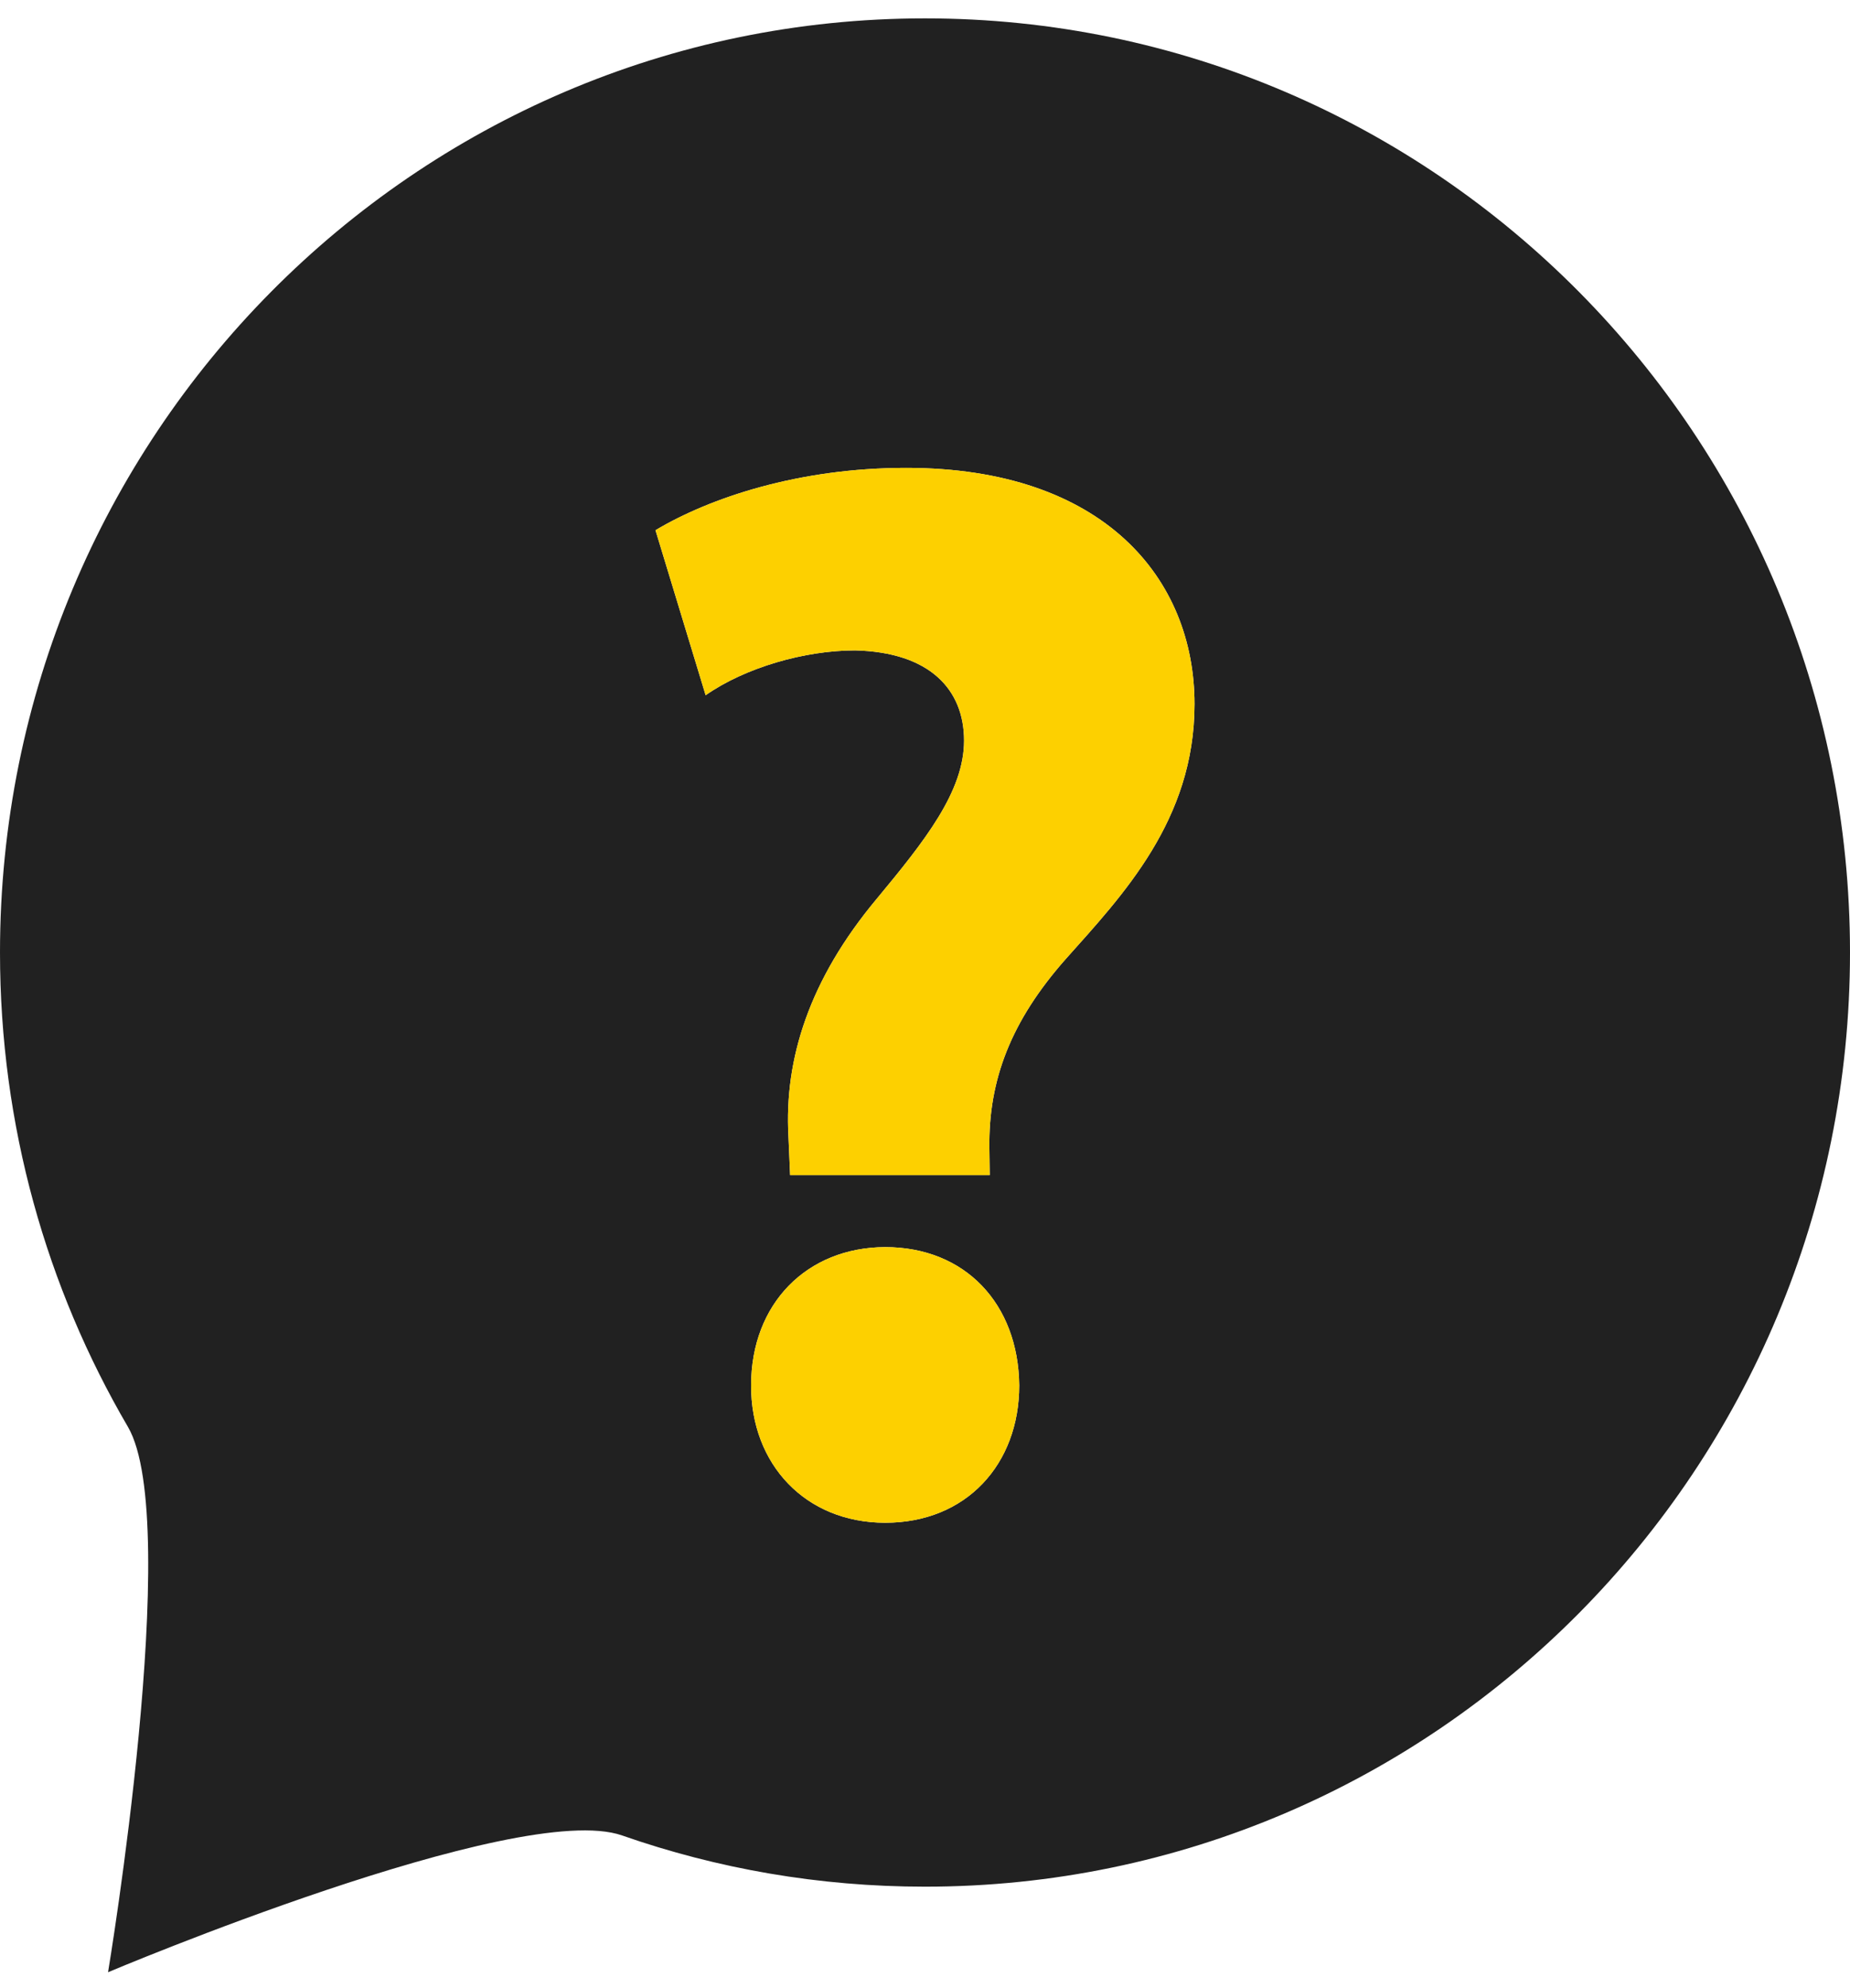
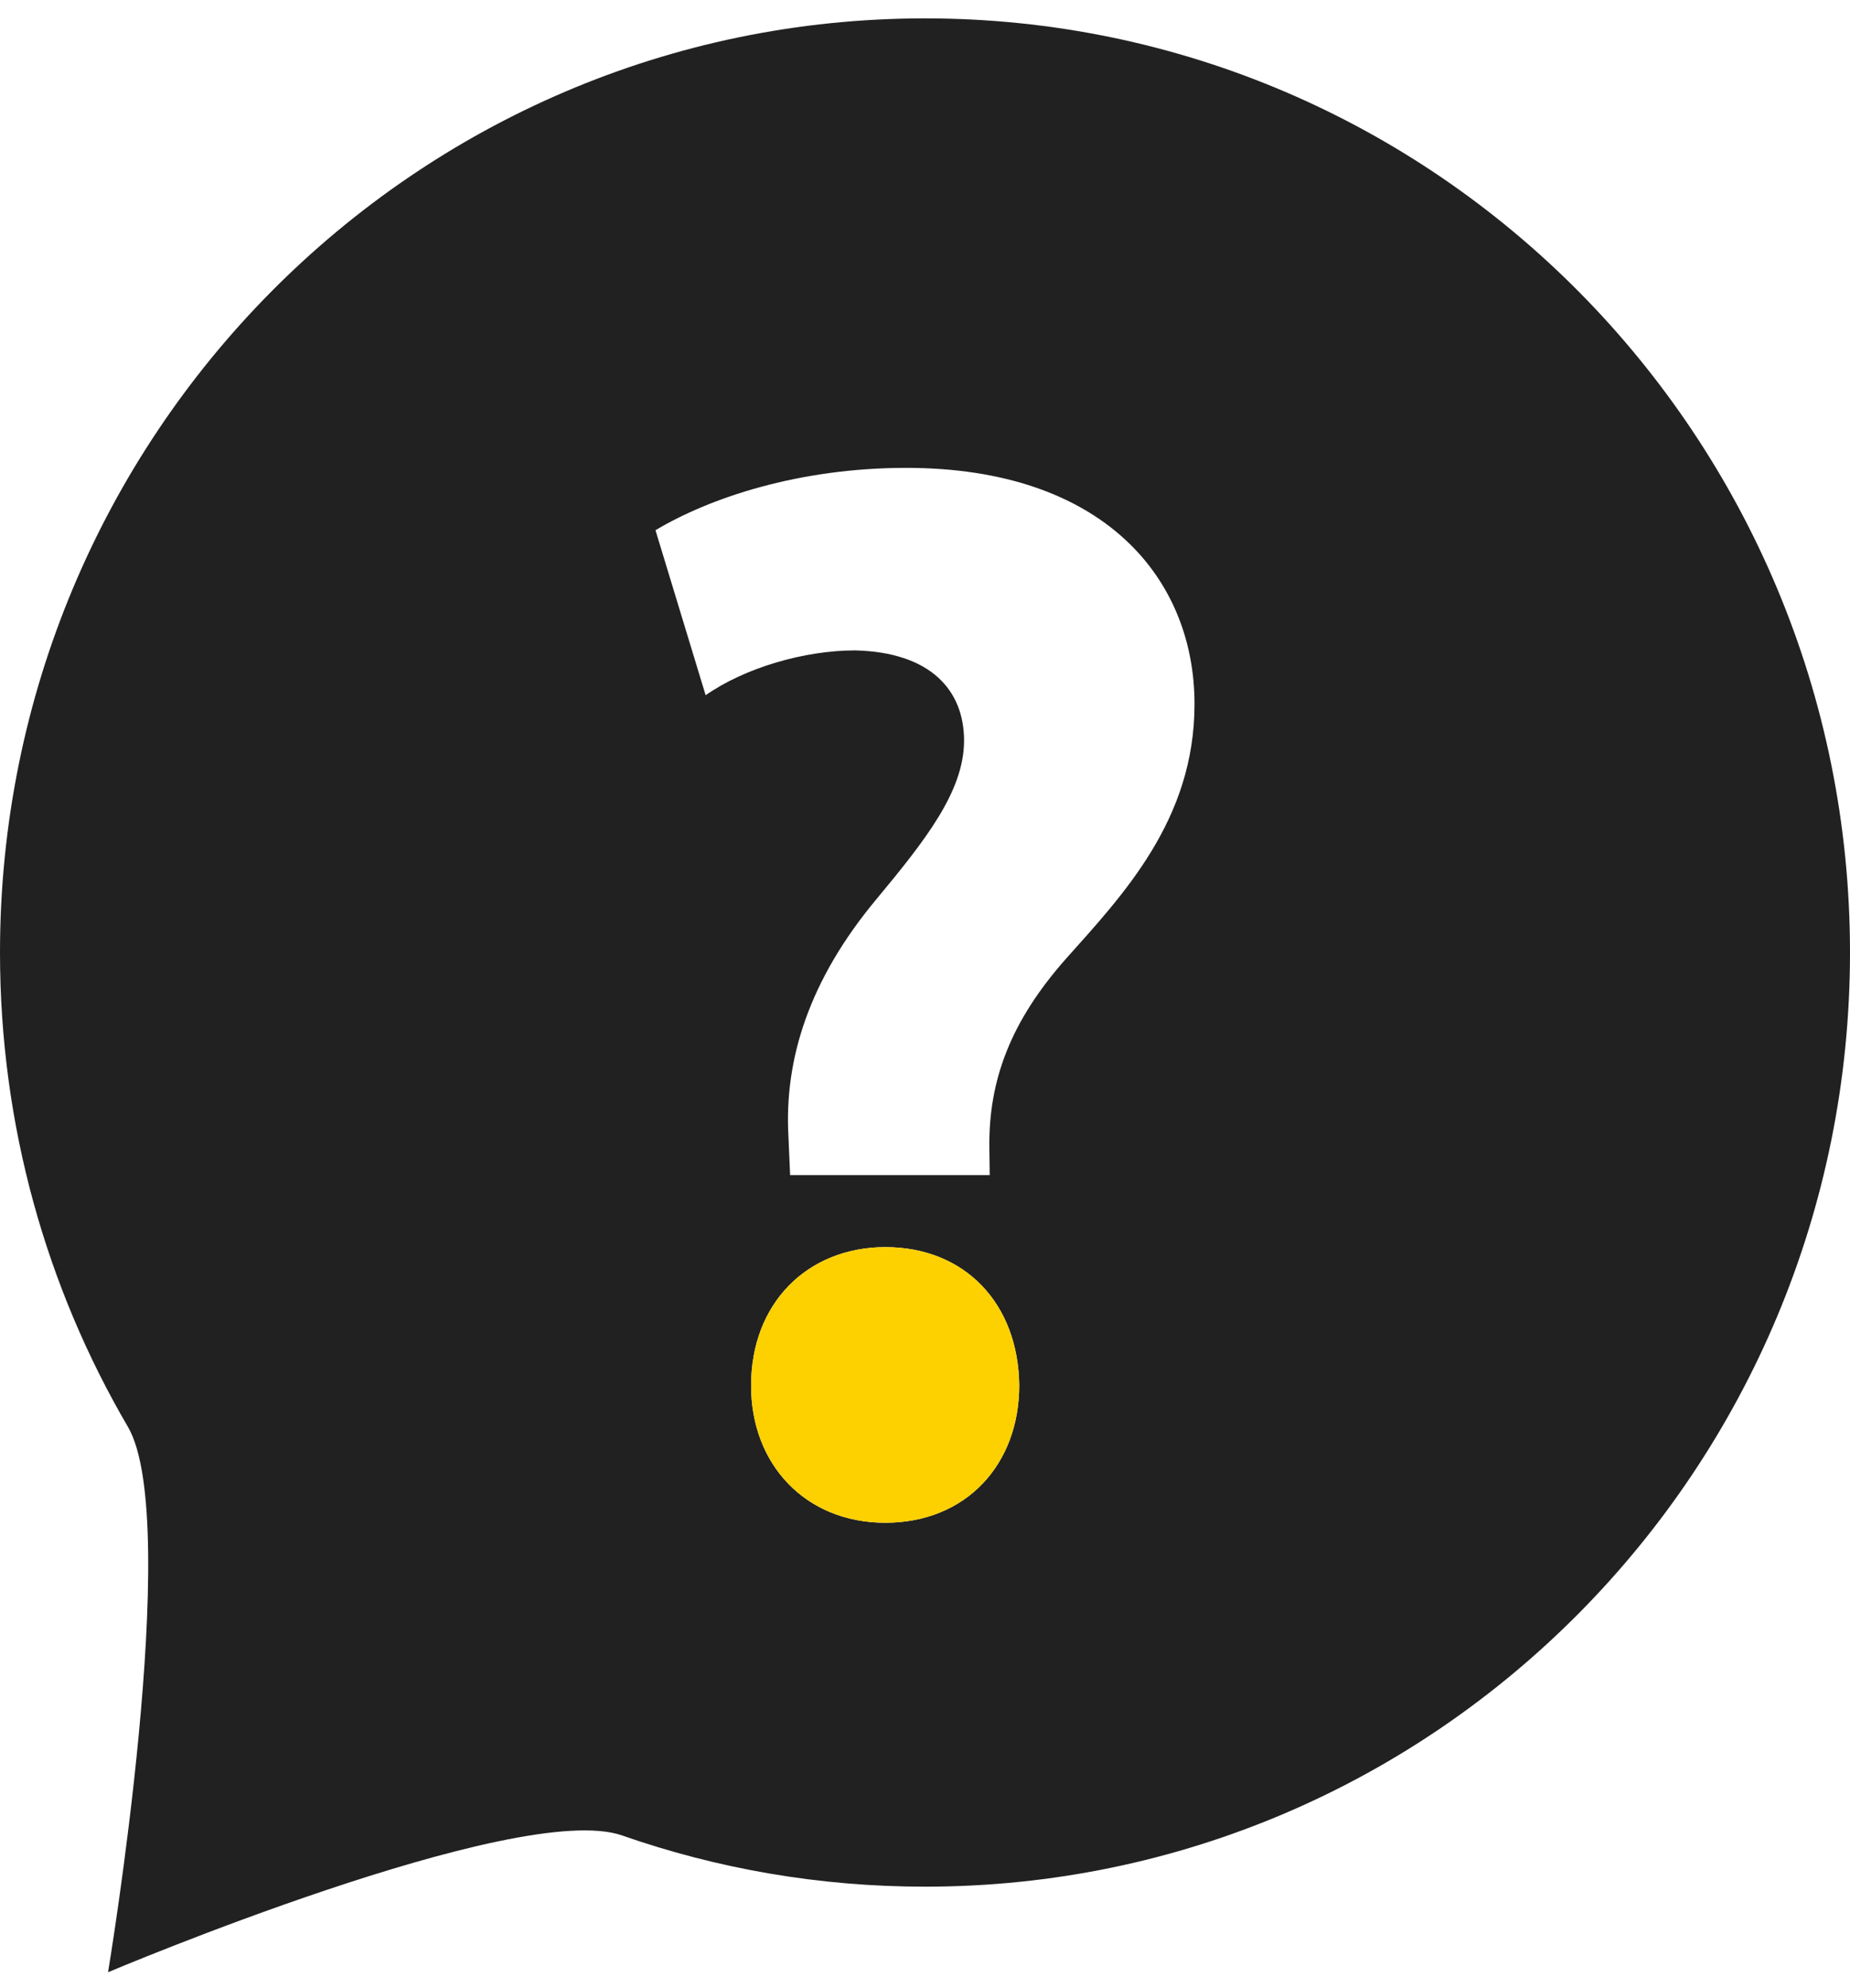
<svg xmlns="http://www.w3.org/2000/svg" width="54" height="58" viewBox="0 0 54 58" fill="none">
  <path d="M27 0.536C12.088 0.536 0 12.737 0 27.788C0 32.839 1.361 37.568 3.733 41.624C5.348 44.384 3.154 57.536 3.154 57.536C3.154 57.536 15.113 52.481 18.159 53.546C20.929 54.514 23.904 55.04 27 55.04C41.912 55.04 54 42.839 54 27.787C54 12.736 41.912 0.536 27 0.536ZM25.839 44.423C23.509 44.423 21.917 42.715 21.924 40.416C21.924 38.034 23.55 36.39 25.837 36.382C28.171 36.382 29.724 38.034 29.751 40.416C29.751 42.715 28.206 44.423 25.839 44.423ZM31.104 27.982C29.521 29.774 28.849 31.491 28.879 33.5L28.889 34.282H23.063L23.014 33.156C22.887 30.894 23.624 28.577 25.587 26.226C27 24.524 28.14 23.089 28.14 21.606C28.14 20.123 27.147 19.026 24.96 18.974C23.488 18.974 21.75 19.476 20.597 20.282L19.133 15.468C20.721 14.521 23.318 13.649 26.449 13.649C32.222 13.649 34.867 16.883 34.867 20.54C34.867 23.925 32.772 26.112 31.104 27.982Z" fill="#212121" />
  <path d="M25.839 44.423C23.509 44.423 21.917 42.715 21.924 40.416C21.924 38.034 23.55 36.39 25.837 36.382C28.171 36.382 29.724 38.034 29.751 40.416C29.751 42.715 28.206 44.423 25.839 44.423Z" fill="#FDD000" />
-   <path d="M31.104 27.982C29.521 29.774 28.849 31.491 28.879 33.5L28.889 34.282H23.063L23.014 33.156C22.887 30.894 23.624 28.577 25.587 26.226C27 24.524 28.14 23.089 28.14 21.606C28.14 20.123 27.147 19.026 24.96 18.974C23.488 18.974 21.75 19.476 20.597 20.282L19.133 15.468C20.721 14.521 23.318 13.649 26.449 13.649C32.222 13.649 34.867 16.883 34.867 20.54C34.867 23.925 32.772 26.112 31.104 27.982Z" fill="#FDD000" />
</svg>